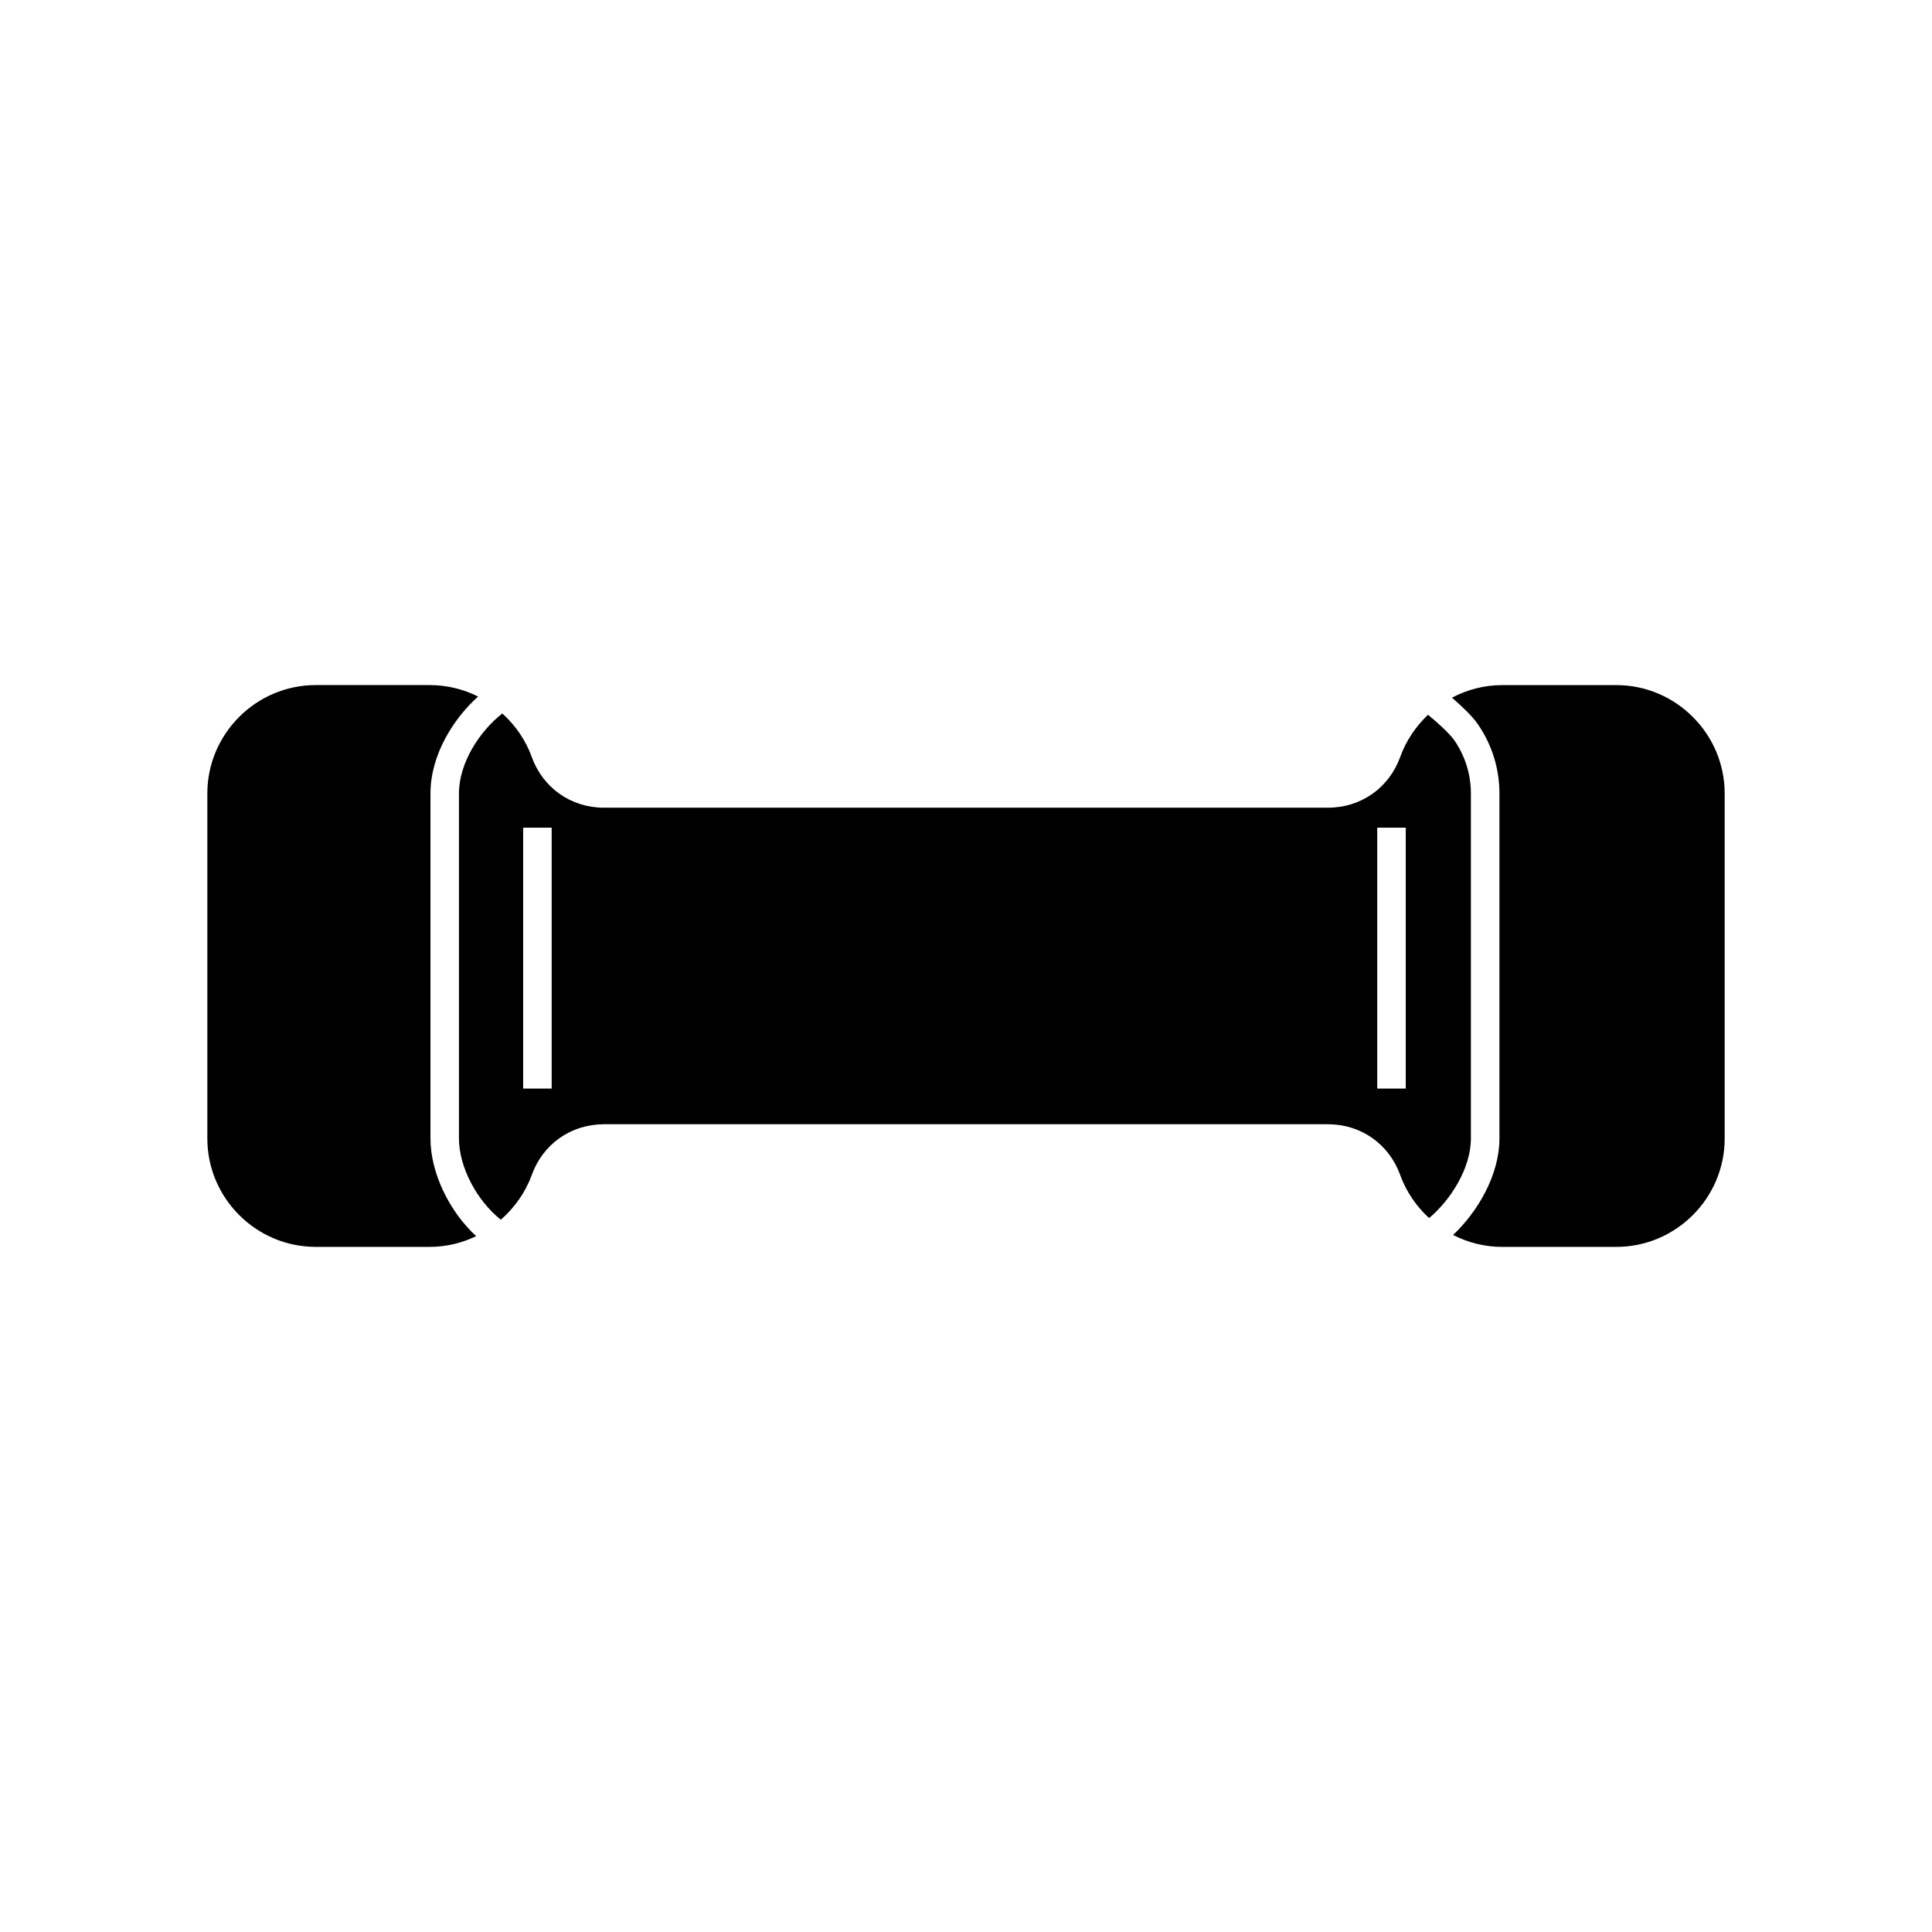
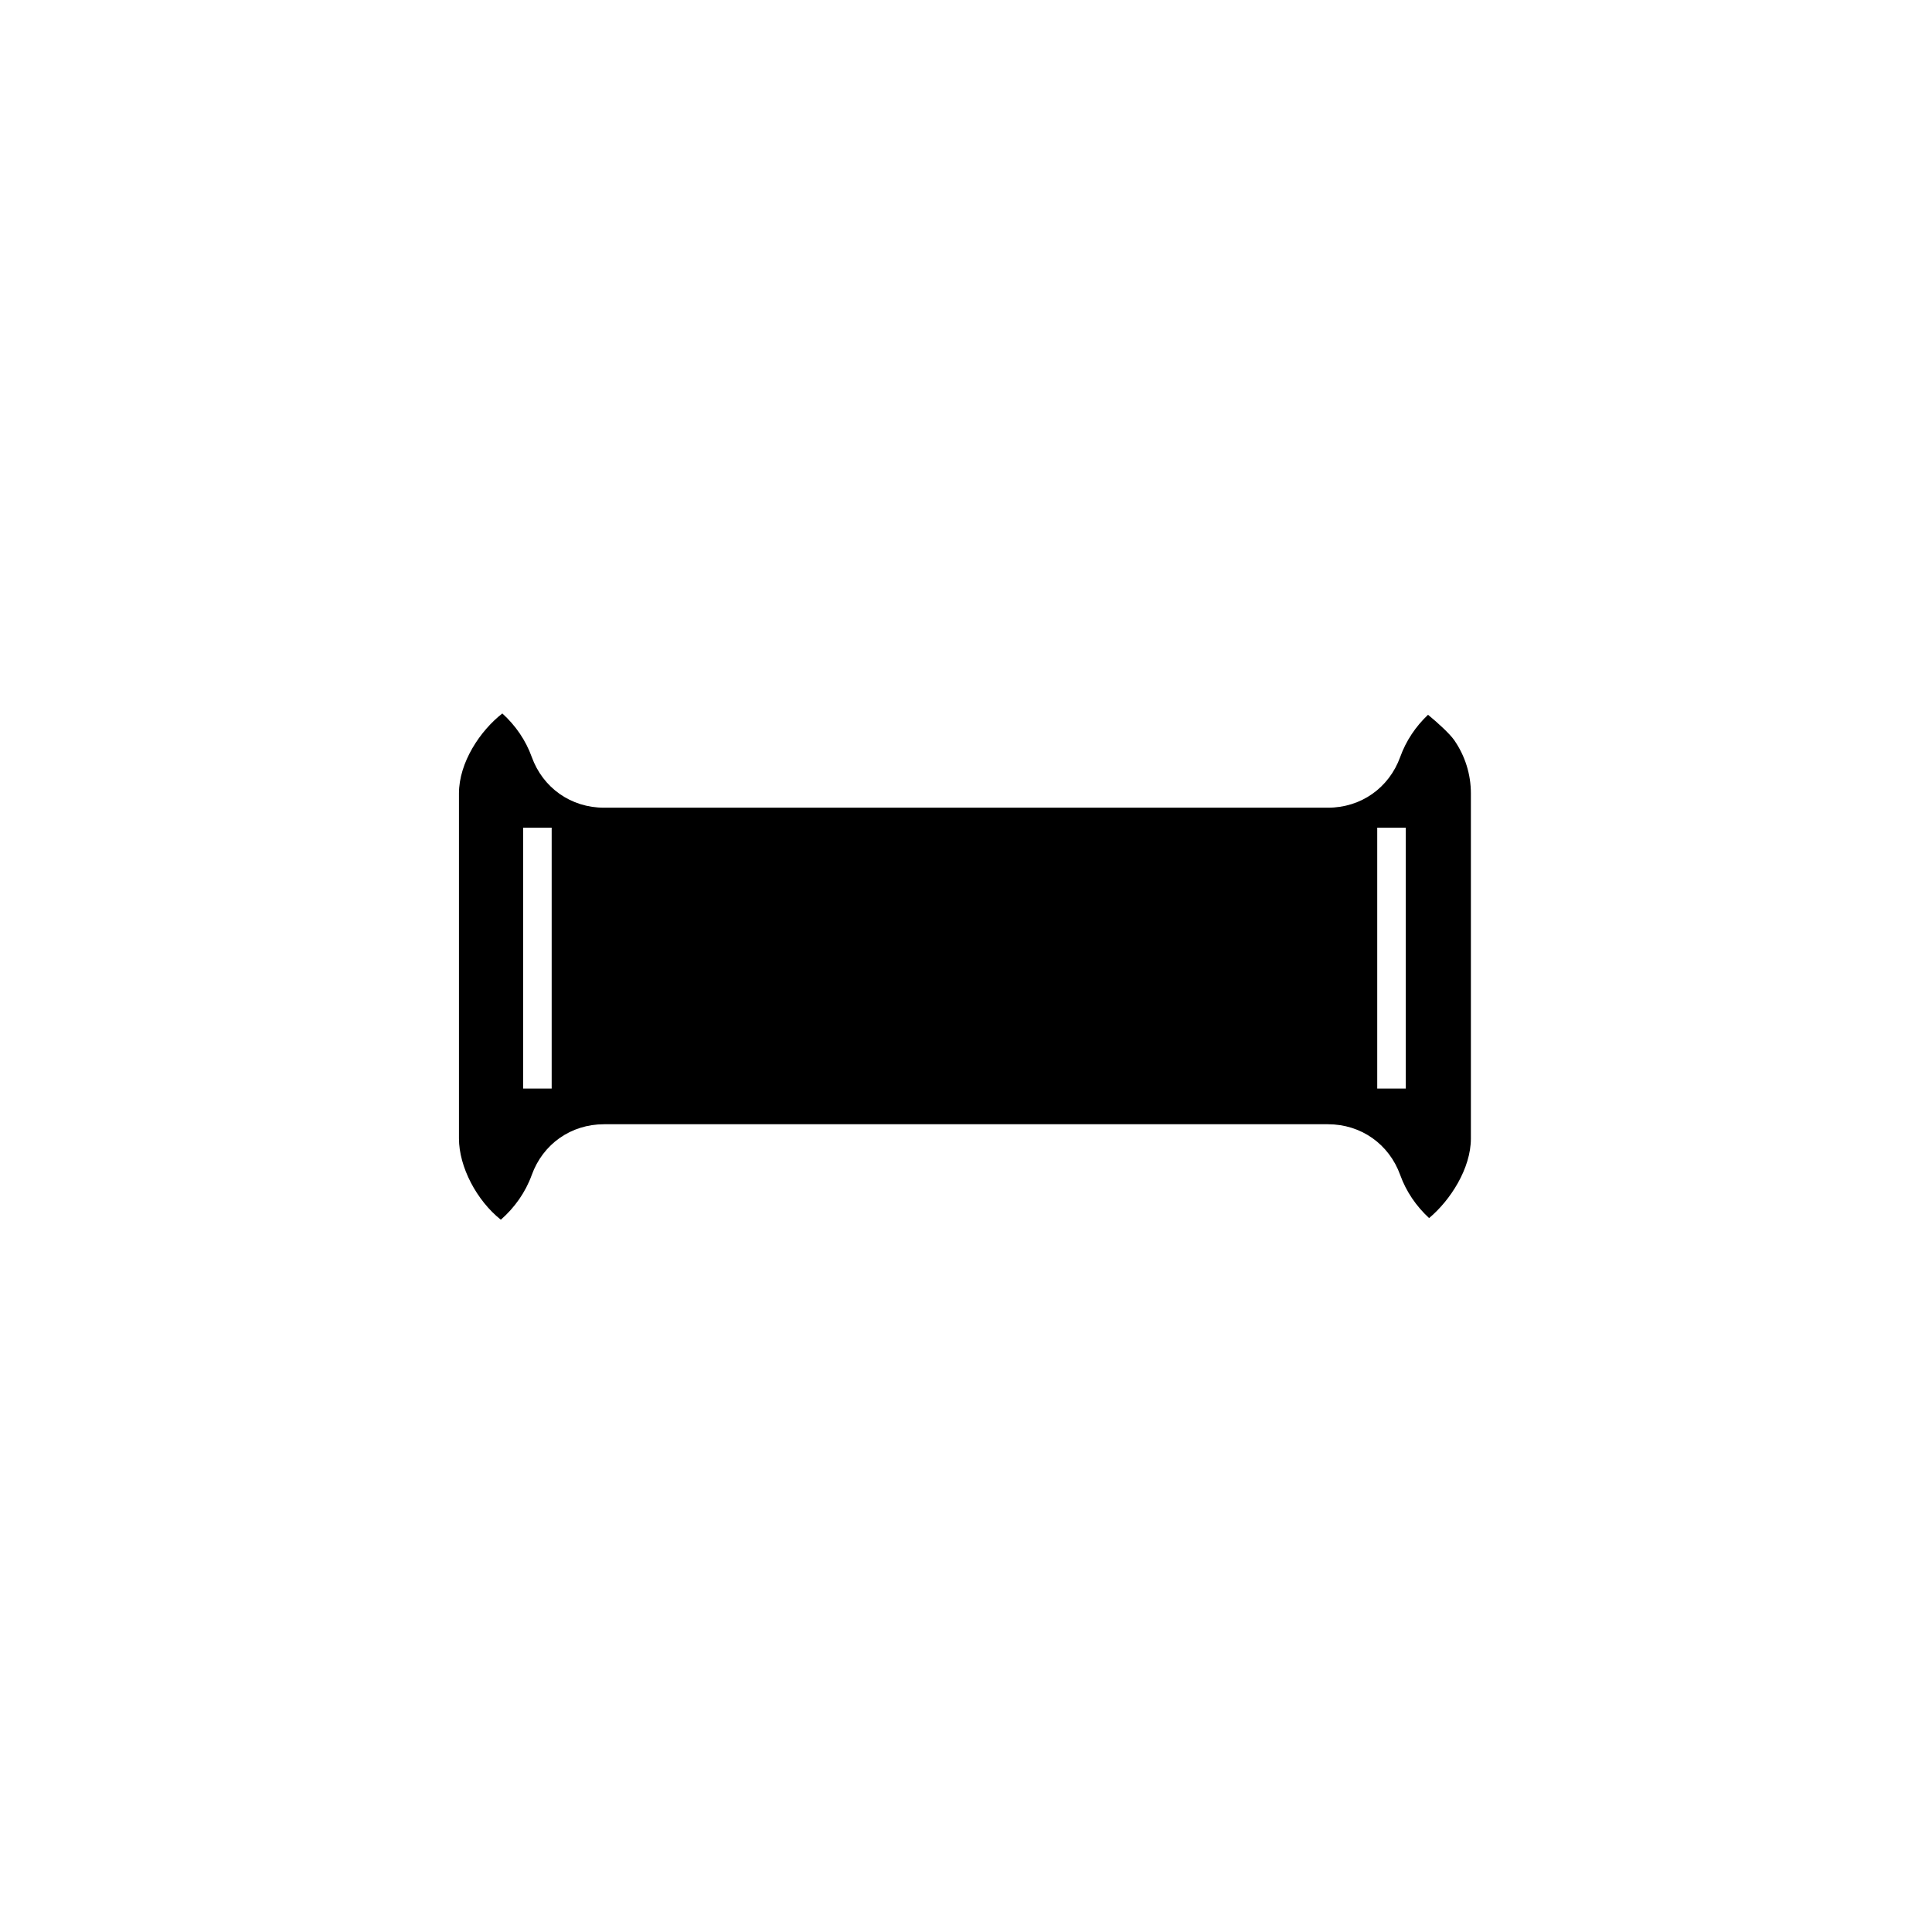
<svg xmlns="http://www.w3.org/2000/svg" fill="#000000" width="800px" height="800px" version="1.1" viewBox="144 144 512 512">
  <g fill-rule="evenodd">
-     <path d="m258.08 445.71v-91.438c0-10.188 6.07-19.809 12.617-25.676-3.863-1.941-8.207-3.043-12.801-3.043h-30.23c-15.793 0-28.719 12.922-28.719 28.719v91.438c0 15.805 12.922 28.723 28.719 28.723h30.23c4.398 0 8.555-1.043 12.293-2.836-7.195-6.637-12.109-16.844-12.109-25.887z" />
    <path d="m522.73 466.8c5.606-4.684 11.07-13.125 11.07-21.09v-91.438c0-5.062-1.527-9.949-4.418-14.125-1.16-1.668-4.328-4.59-6.938-6.723-3.254 3.074-5.824 6.879-7.371 11.168-2.973 8.227-10.41 13.457-19.16 13.457h-191.84c-8.746 0-16.191-5.231-19.16-13.457-1.605-4.465-4.336-8.379-7.789-11.516-5.875 4.578-11.496 12.969-11.496 21.195v91.438c0 7.527 4.695 16.445 11.098 21.527 3.637-3.188 6.516-7.227 8.188-11.848 2.969-8.227 10.41-13.453 19.156-13.453h191.84c8.746 0 16.188 5.223 19.16 13.453 1.582 4.41 4.269 8.289 7.652 11.41zm-232.53-34.316h-7.559v-69.141h7.559zm226.34 0h-7.559v-69.141h7.559z" />
-     <path d="m572.34 325.56h-30.23c-4.801 0-9.332 1.219-13.324 3.332 2.559 2.203 5.371 4.887 6.812 6.961 3.777 5.445 5.769 11.82 5.769 18.426v91.438c0 9.645-5.758 19.434-12.289 25.562 3.926 2.016 8.352 3.16 13.039 3.16h30.23c15.793 0 28.711-12.918 28.711-28.723v-91.441c-0.008-15.789-12.922-28.715-28.719-28.715z" />
  </g>
</svg>